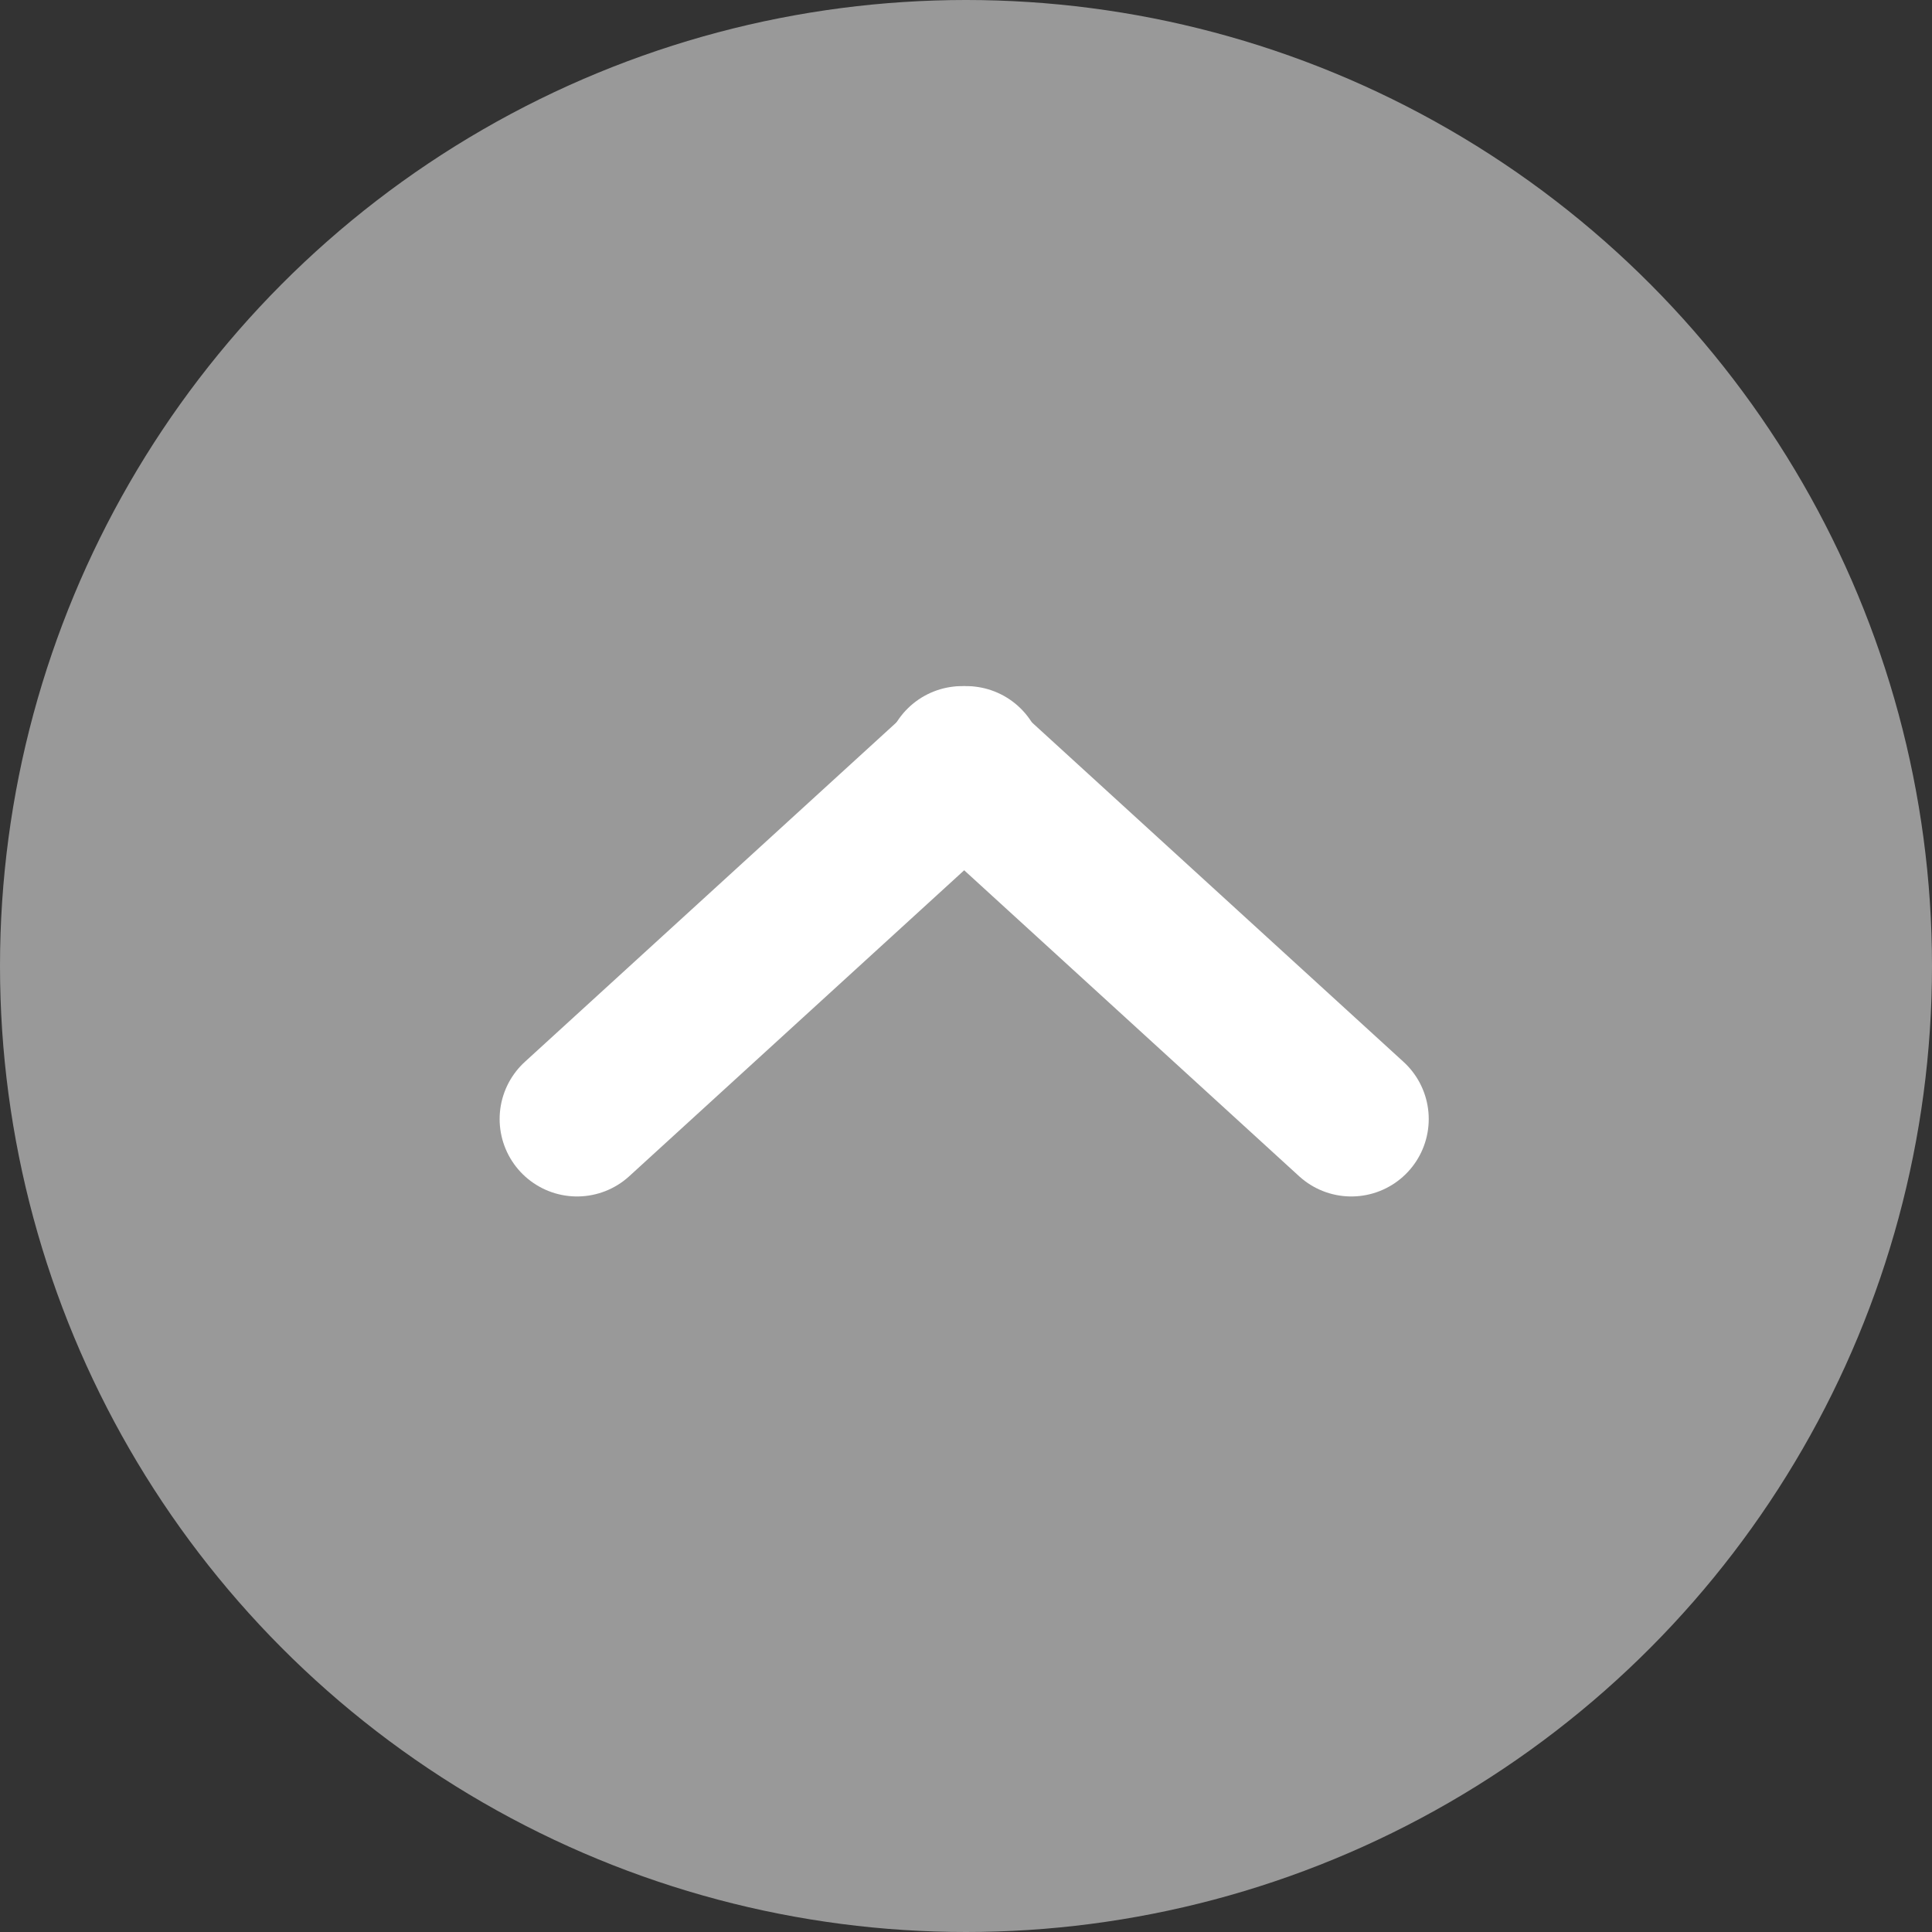
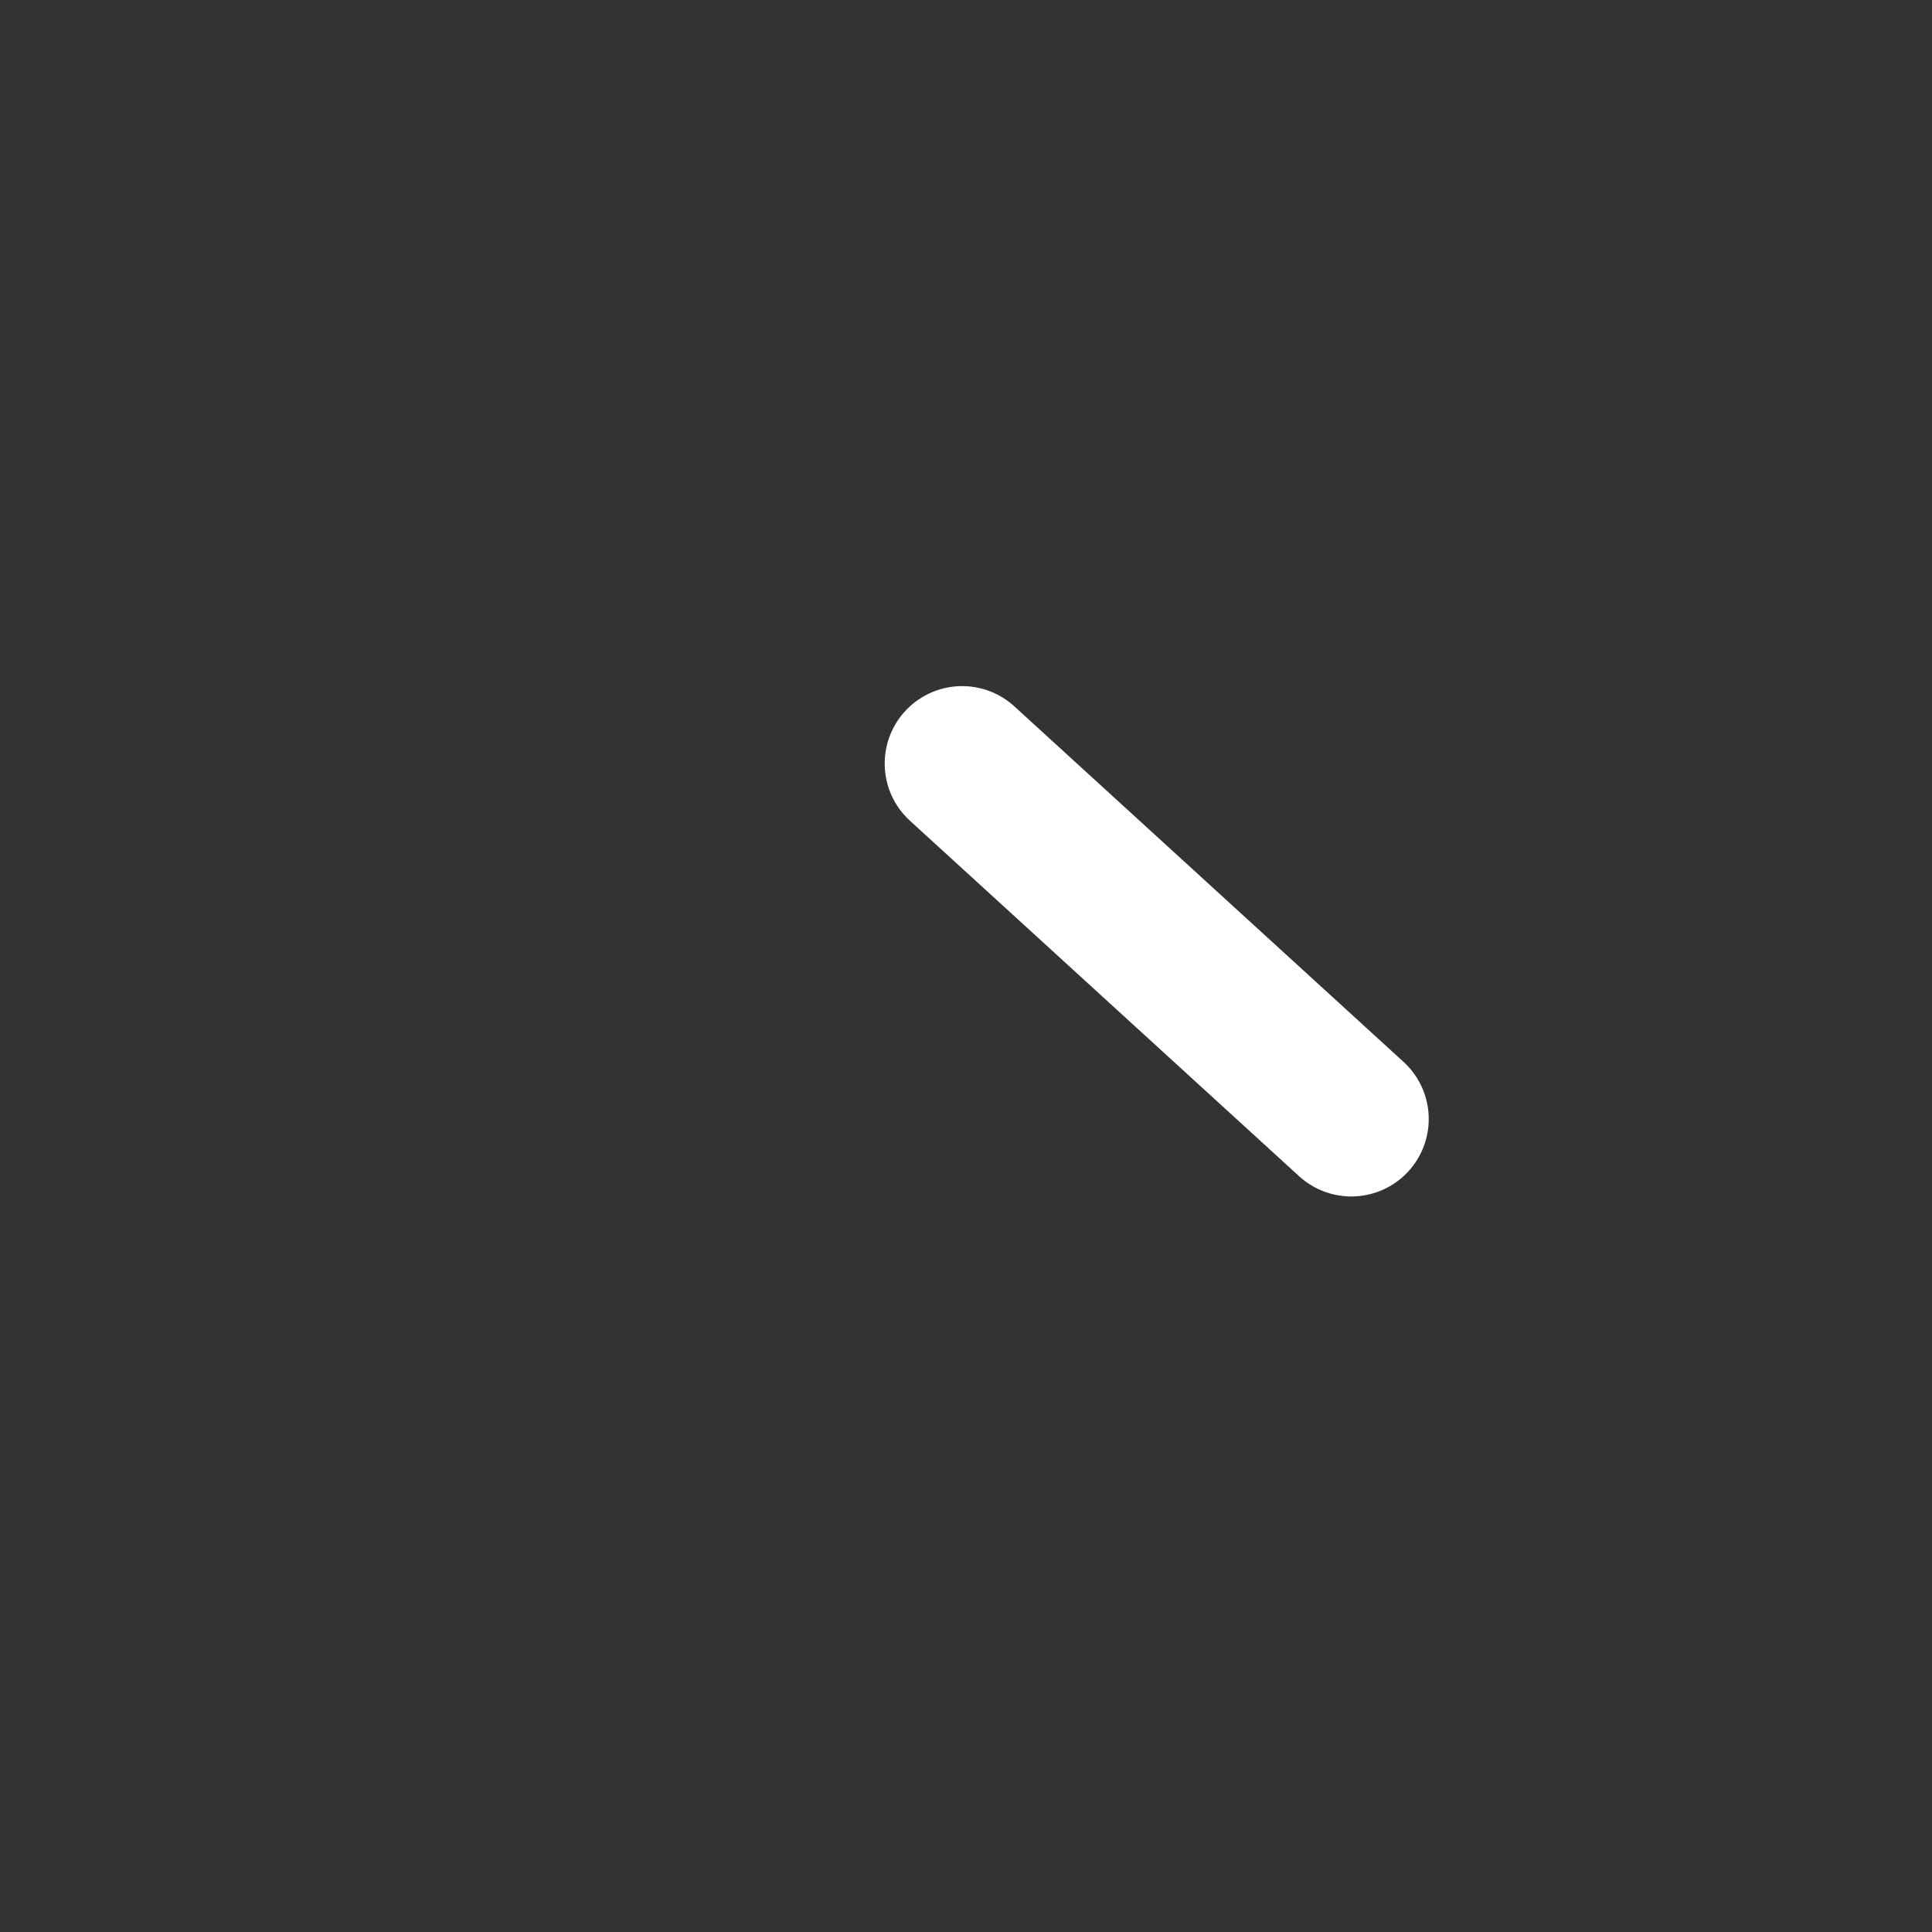
<svg xmlns="http://www.w3.org/2000/svg" id="TOPに戻るボタン" width="49.906" height="49.906" viewBox="0 0 49.906 49.906">
  <rect x="0" y="0" width="49.906" height="49.906" fill="#333333" stroke="none" />
  <defs>
    <style>
      .cls-1 {
        fill: #999;
      }

      .cls-2 {
        fill: none;
        stroke: #fff;
        stroke-linecap: round;
        stroke-linejoin: round;
        stroke-width: 4px;
        fill-rule: evenodd;
      }
    </style>
  </defs>
-   <circle id="楕円形_2" data-name="楕円形 2" class="cls-1" cx="24.953" cy="24.953" r="24.953" />
  <g id="グループ_1" data-name="グループ 1">
-     <path id="シェイプ_9" data-name="シェイプ 9" class="cls-2" d="M695,862l10.053-9.183" transform="translate(-680.094 -833.094)" />
    <path id="シェイプ_9_のコピー" data-name="シェイプ 9 のコピー" class="cls-2" d="M715,862l-10.053-9.183" transform="translate(-680.094 -833.094)" />
  </g>
</svg>